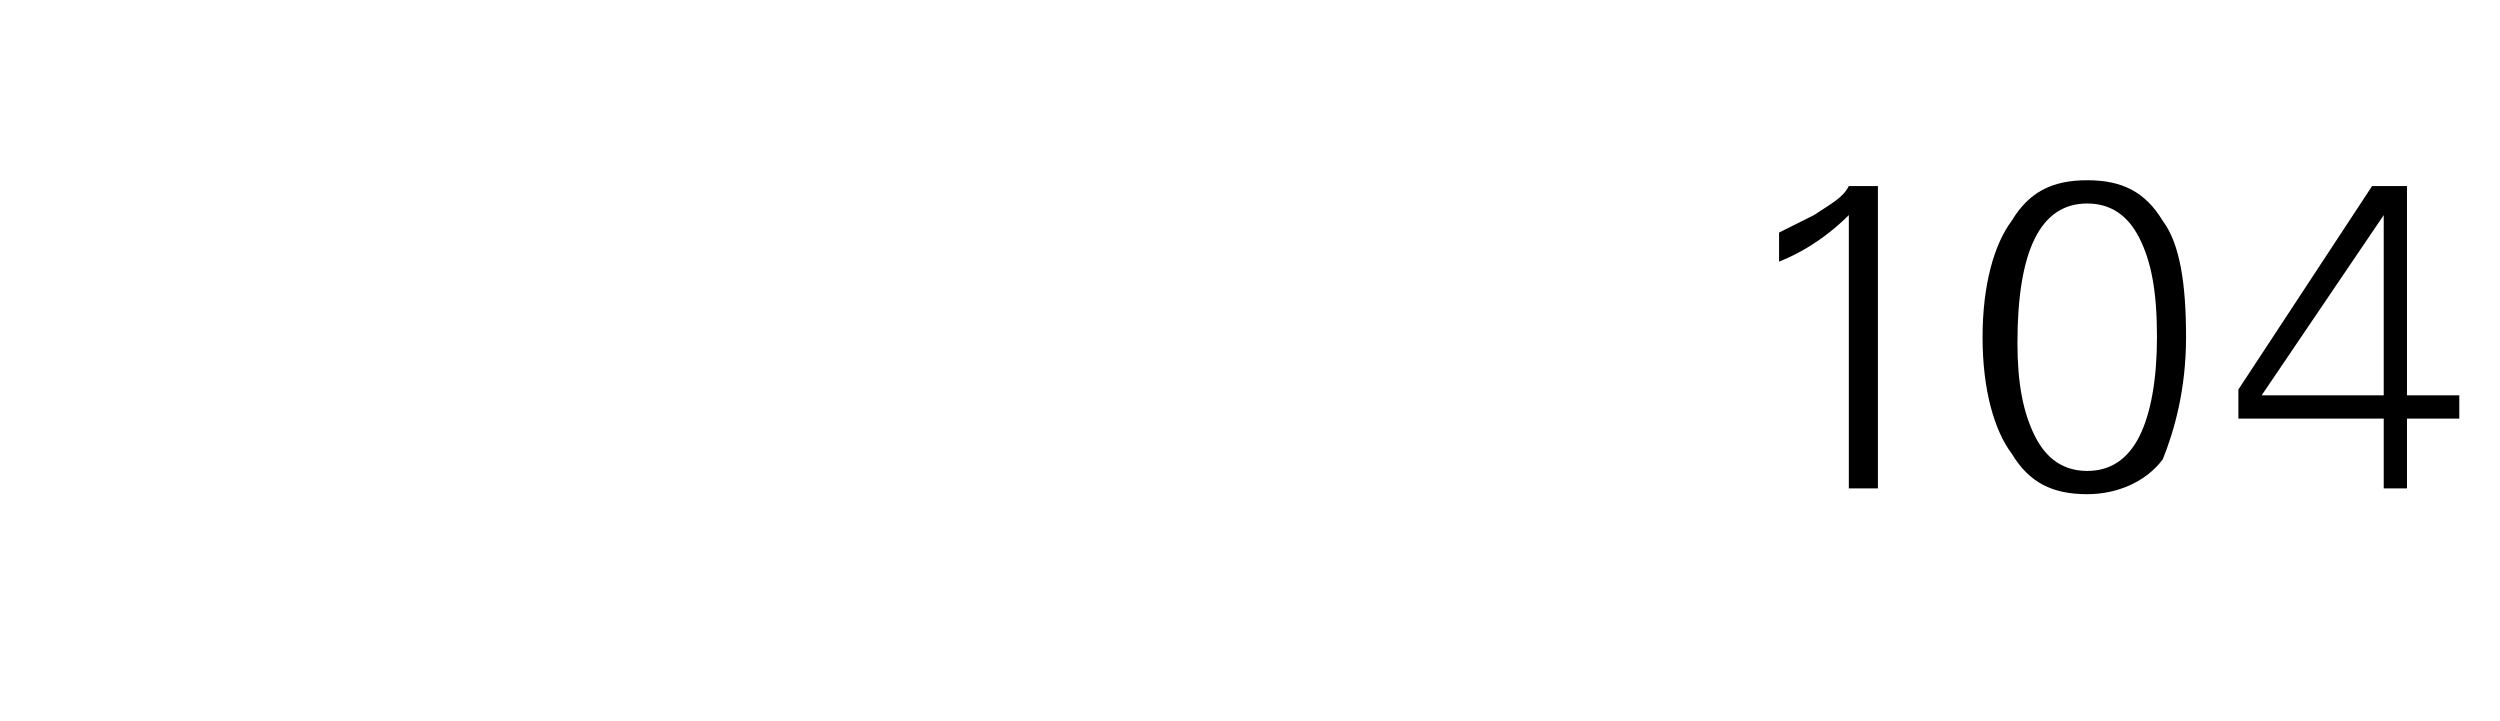
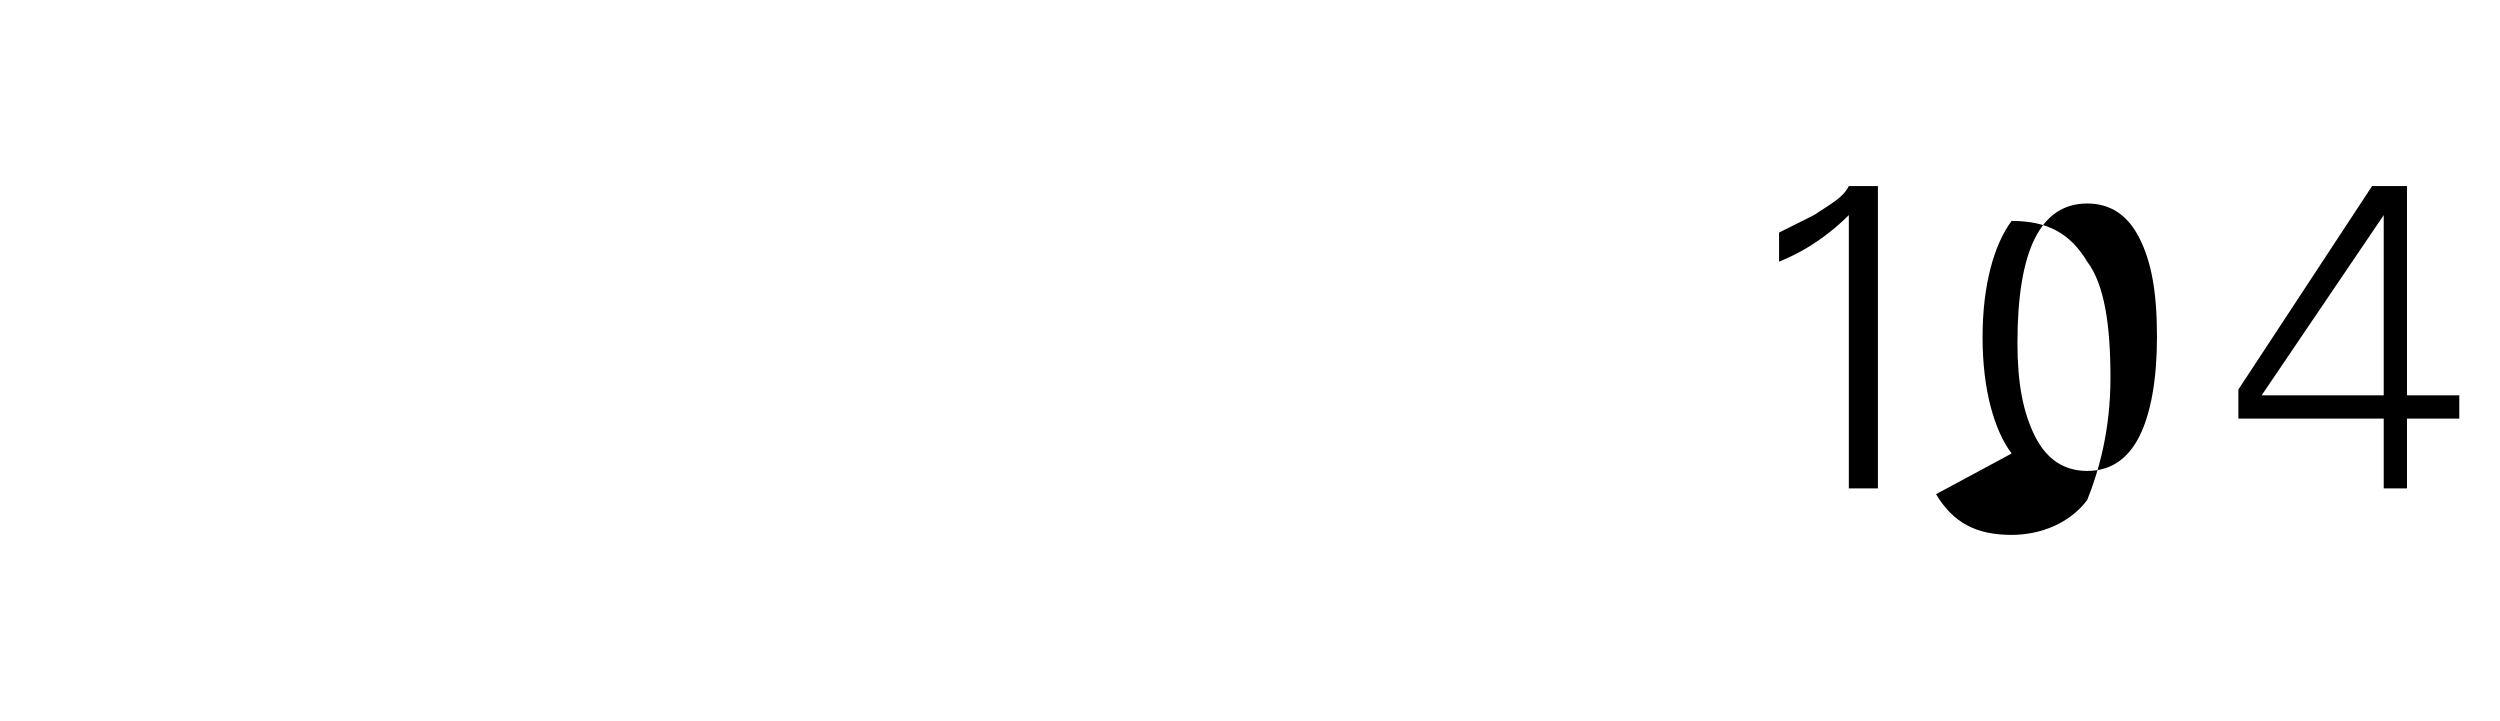
<svg xmlns="http://www.w3.org/2000/svg" version="1.1" width="43px" height="12.4px" viewBox="0 -3 43 12.4" style="top:-3px">
  <desc>104</desc>
  <defs />
  <g id="Polygon151745">
-     <path d="m30.6 1l.6-.3c.3-.2.5-.3.6-.5h.5v5.2h-.5V.7c-.3.3-.7.6-1.2.8v-.5zm4 3.8c-.3-.4-.5-1.1-.5-2c0-.9.2-1.6.5-2c.3-.5.7-.7 1.3-.7c.6 0 1 .2 1.3.7c.3.4.4 1.1.4 2c0 .9-.2 1.6-.4 2.1c-.3.4-.8.6-1.3.6c-.6 0-1-.2-1.3-.7zm.4-3.7c-.2.4-.3 1-.3 1.8c0 .7.1 1.2.3 1.6c.2.4.5.6.9.6c.4 0 .7-.2.9-.6c.2-.4.3-1 .3-1.7c0-.8-.1-1.3-.3-1.7c-.2-.4-.5-.6-.9-.6c-.4 0-.7.2-.9.6zm3.5 2.6L40.8.2h.6v3.6h.9v.4h-.9v1.2h-.4V4.2h-2.5v-.5zm.4.1h2.1V.7l-2.1 3.1z" stroke="none" fill="#000" />
+     <path d="m30.6 1l.6-.3c.3-.2.5-.3.6-.5h.5v5.2h-.5V.7c-.3.3-.7.6-1.2.8v-.5zm4 3.8c-.3-.4-.5-1.1-.5-2c0-.9.2-1.6.5-2c.6 0 1 .2 1.3.7c.3.4.4 1.1.4 2c0 .9-.2 1.6-.4 2.1c-.3.4-.8.6-1.3.6c-.6 0-1-.2-1.3-.7zm.4-3.7c-.2.4-.3 1-.3 1.8c0 .7.1 1.2.3 1.6c.2.4.5.6.9.6c.4 0 .7-.2.9-.6c.2-.4.3-1 .3-1.7c0-.8-.1-1.3-.3-1.7c-.2-.4-.5-.6-.9-.6c-.4 0-.7.2-.9.6zm3.5 2.6L40.8.2h.6v3.6h.9v.4h-.9v1.2h-.4V4.2h-2.5v-.5zm.4.1h2.1V.7l-2.1 3.1z" stroke="none" fill="#000" />
  </g>
</svg>